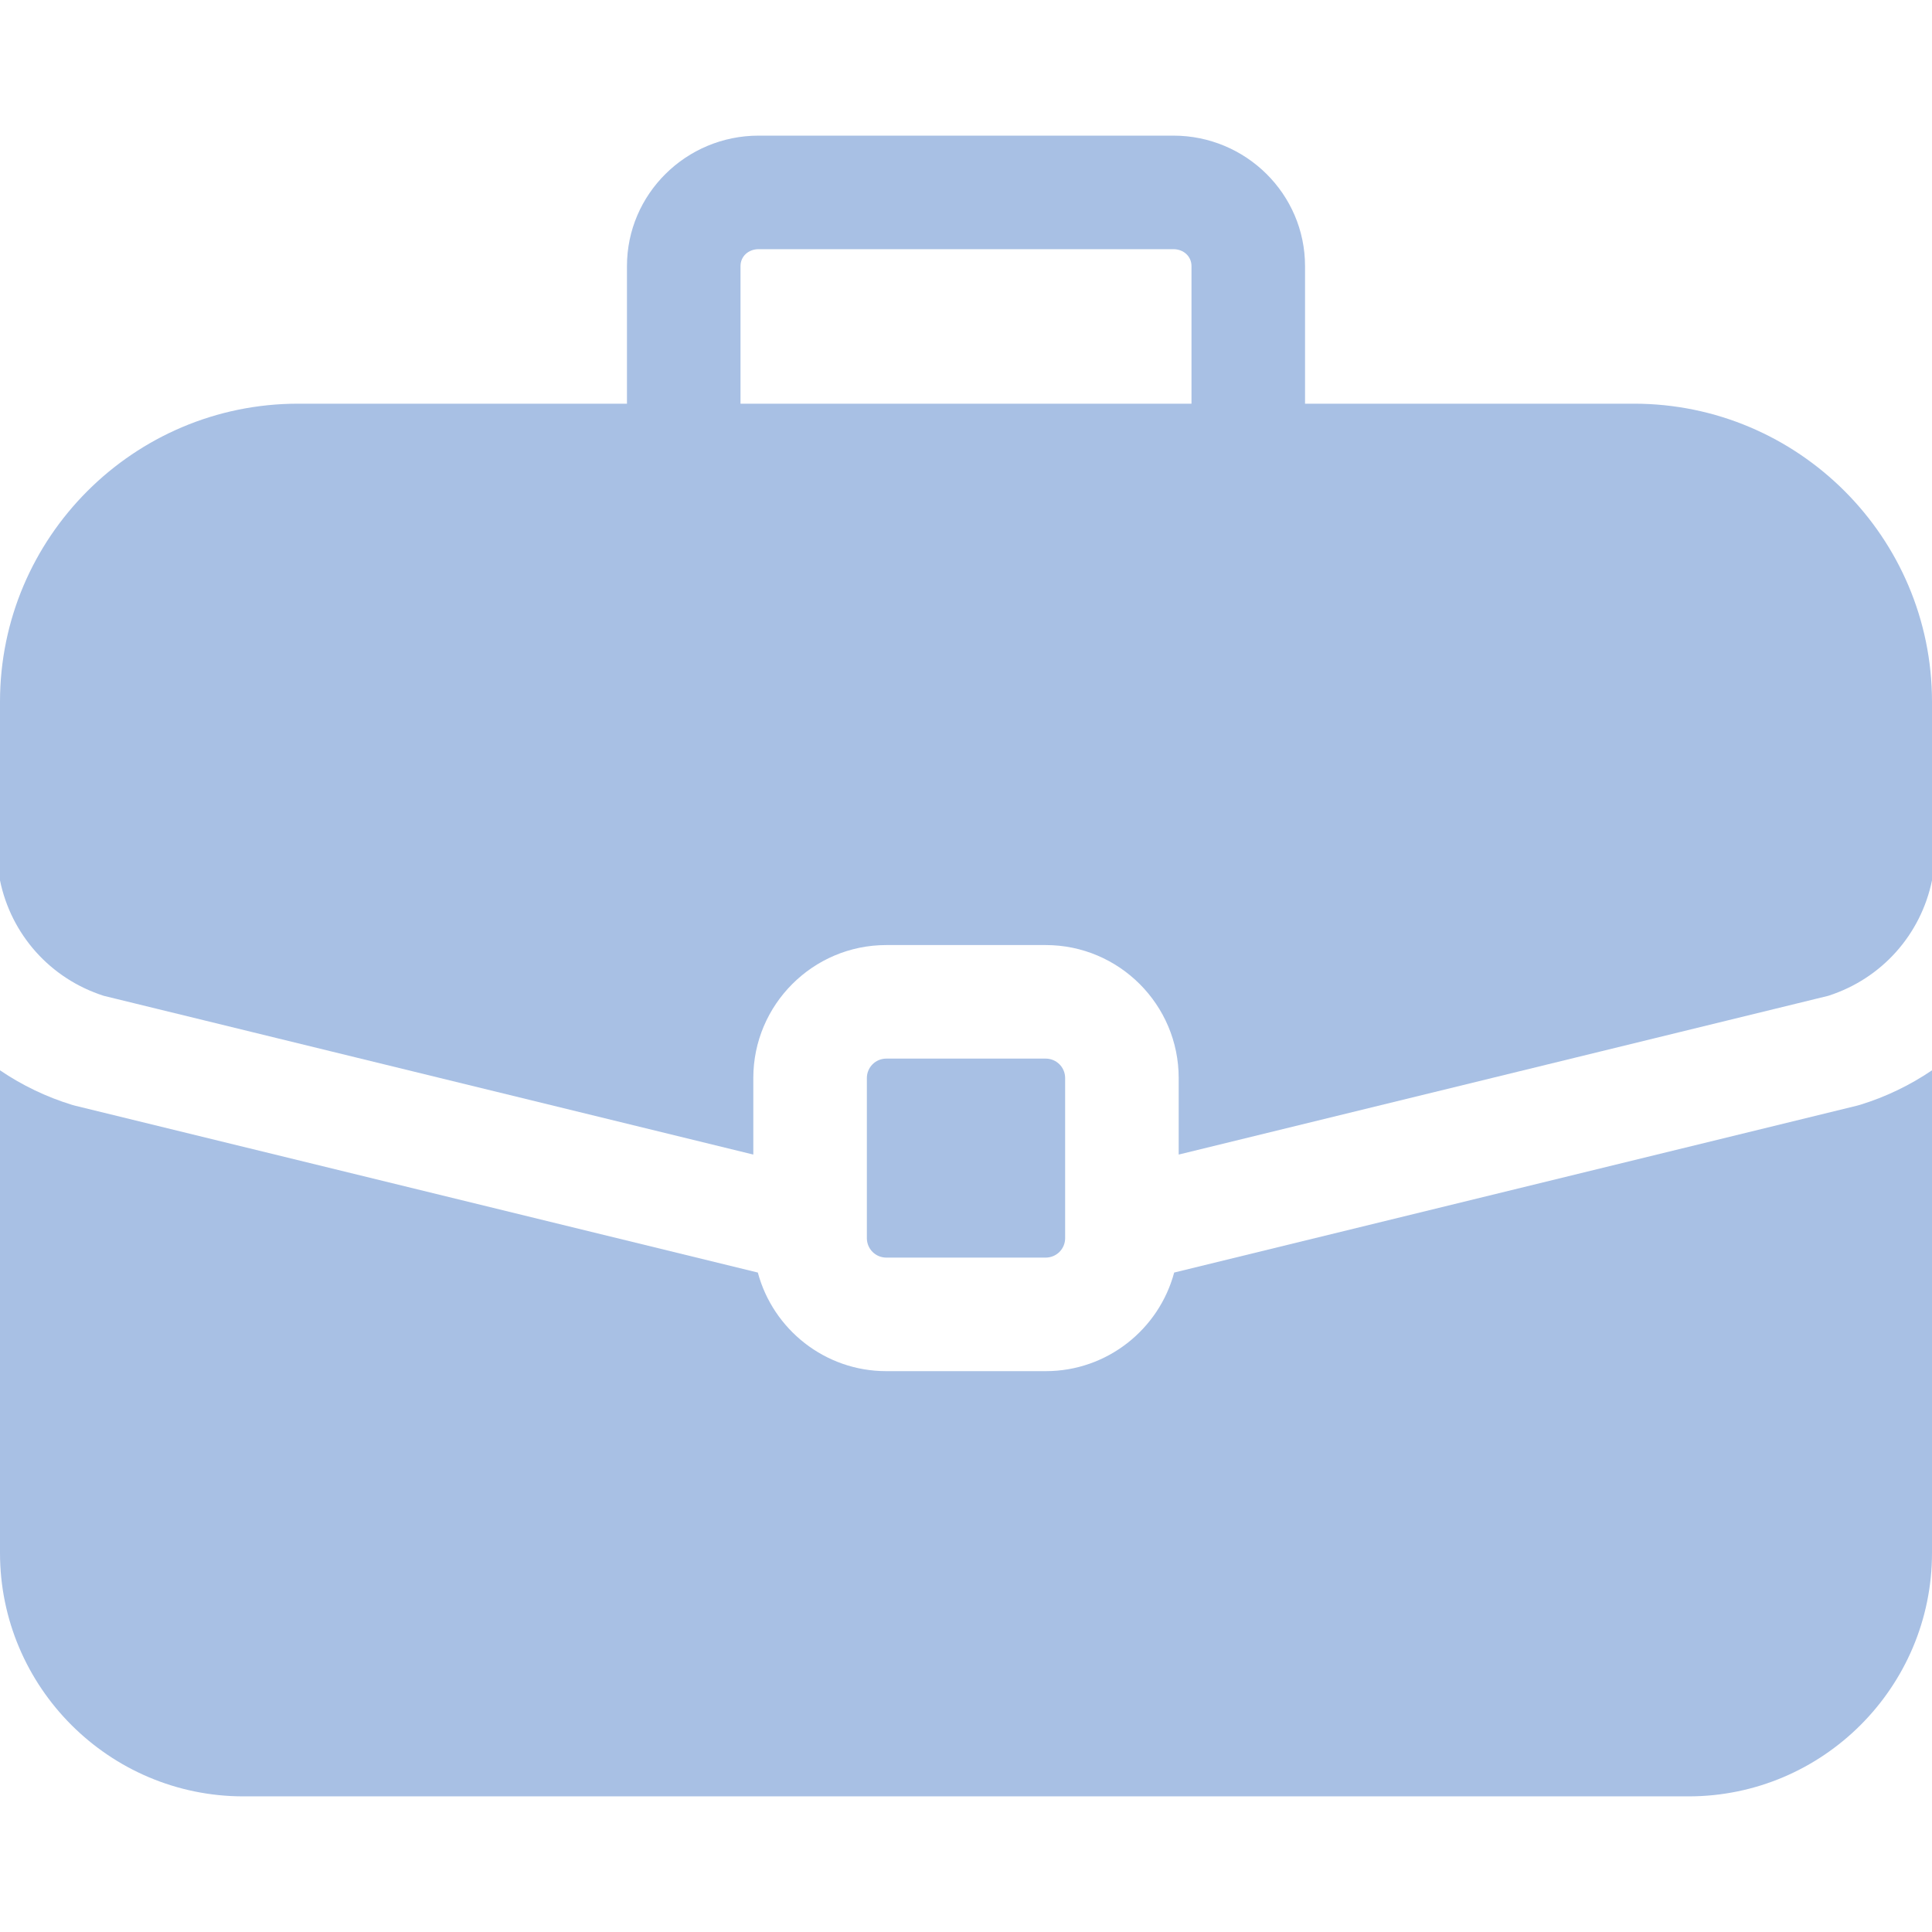
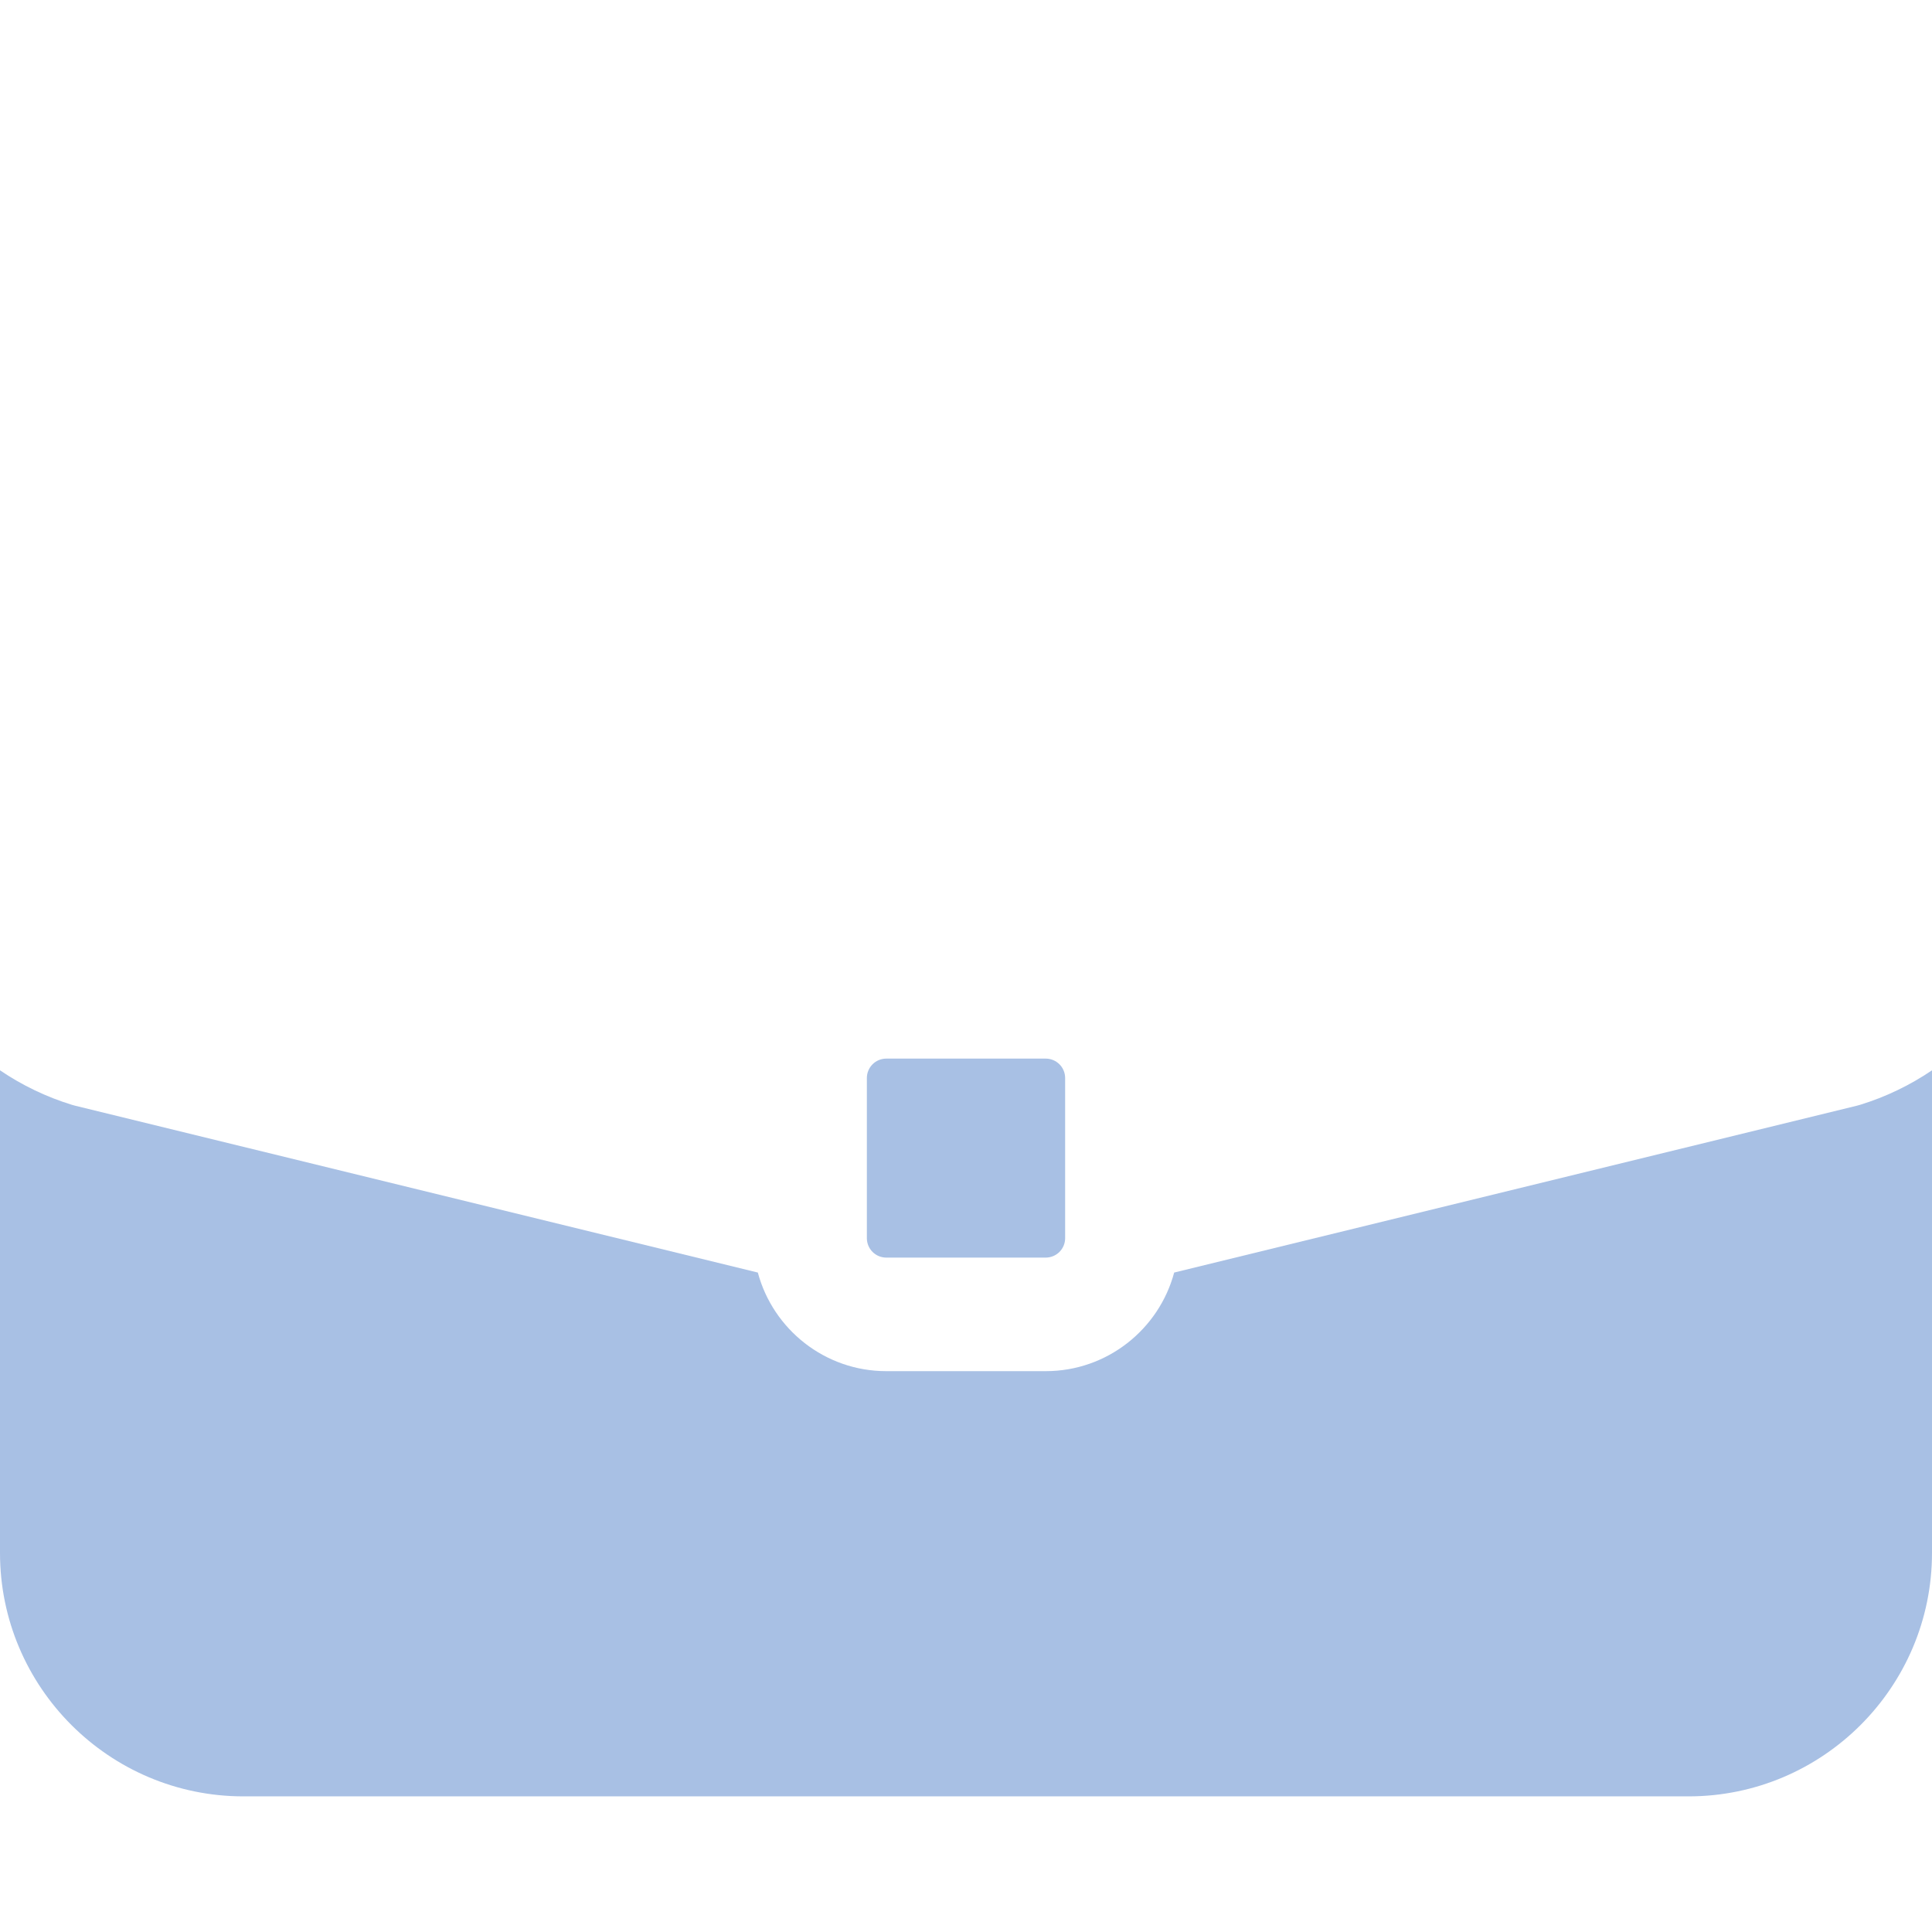
<svg xmlns="http://www.w3.org/2000/svg" width="512" height="512" viewBox="0 0 512 512" fill="none">
  <path d="M277.131 280.54H234.869C233.506 280.542 232.198 281.084 231.234 282.048C230.27 283.012 229.728 284.32 229.726 285.683V328.135C229.728 329.499 230.27 330.806 231.234 331.77C232.198 332.734 233.506 333.276 234.869 333.278H277.131C278.495 333.276 279.802 332.734 280.766 331.77C281.73 330.806 282.272 329.499 282.274 328.135V285.683C282.272 284.32 281.73 283.012 280.766 282.048C279.802 281.084 278.495 280.542 277.131 280.54Z" fill="#A8C0E4" />
-   <path d="M433.013 106.981H345.848V70.508C345.848 51.449 330.194 35.944 310.952 35.944H201.048C181.806 35.944 166.152 51.449 166.152 70.508V106.982H78.987C35.434 106.981 0 142.415 0 185.969V233.31C2.932 247.587 13.24 259.338 27.505 263.903L199.635 305.97V285.684C199.635 266.256 215.441 250.45 234.869 250.45H277.131C296.559 250.45 312.365 266.256 312.365 285.684V305.97L484.495 263.903C498.76 259.338 509.068 247.587 512 233.31V185.969C512 142.415 476.566 106.981 433.013 106.981ZM315.756 106.982H196.244V70.508C196.244 67.958 198.309 66.035 201.048 66.035H310.952C313.691 66.035 315.756 67.958 315.756 70.508V106.982Z" fill="#A8C0E4" />
  <path d="M492.981 292.778C492.693 292.867 492.403 292.947 492.111 293.018L311.166 337.24C307.142 352.268 293.411 363.369 277.131 363.369H234.869C218.589 363.369 204.858 352.268 200.834 337.24L19.889 293.018C19.597 292.946 19.307 292.866 19.019 292.778C12.261 290.693 5.852 287.614 0 283.643L0 411.536C0 447.112 28.943 476.056 64.52 476.056H447.48C483.056 476.056 512 447.113 512 411.536V283.643C506.148 287.614 499.738 290.693 492.981 292.778Z" fill="#A8C0E4" />
</svg>